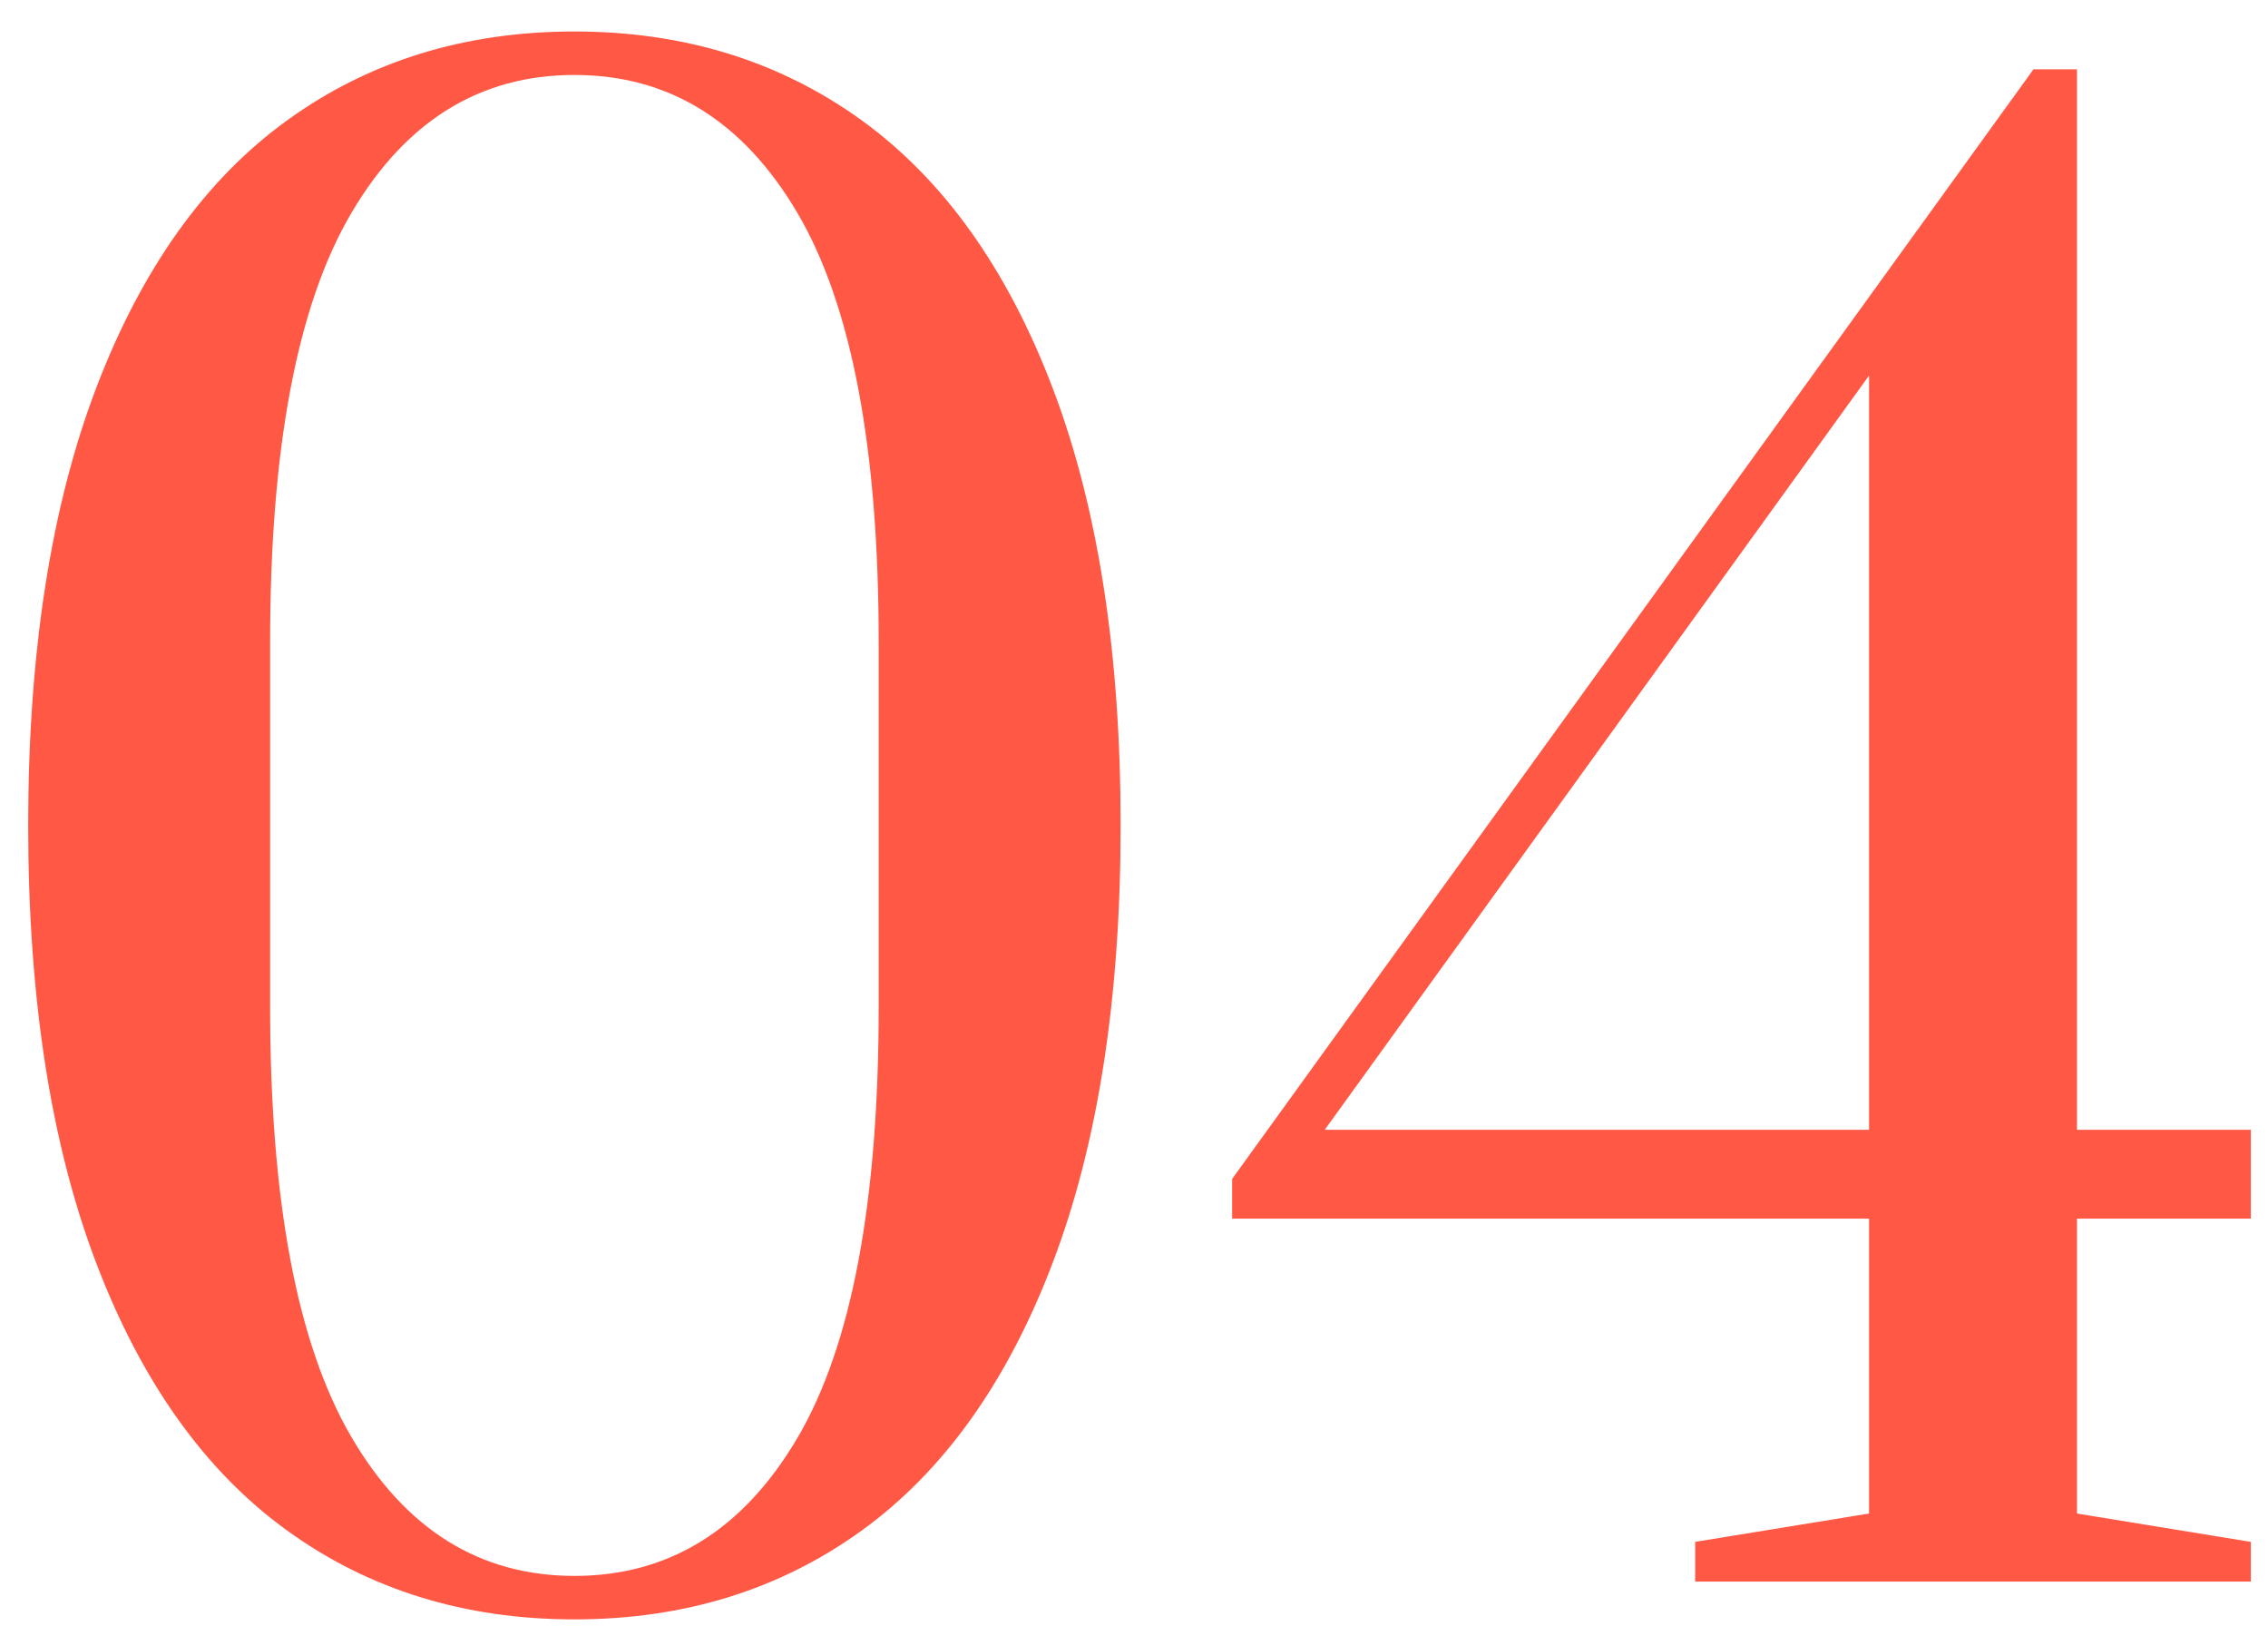
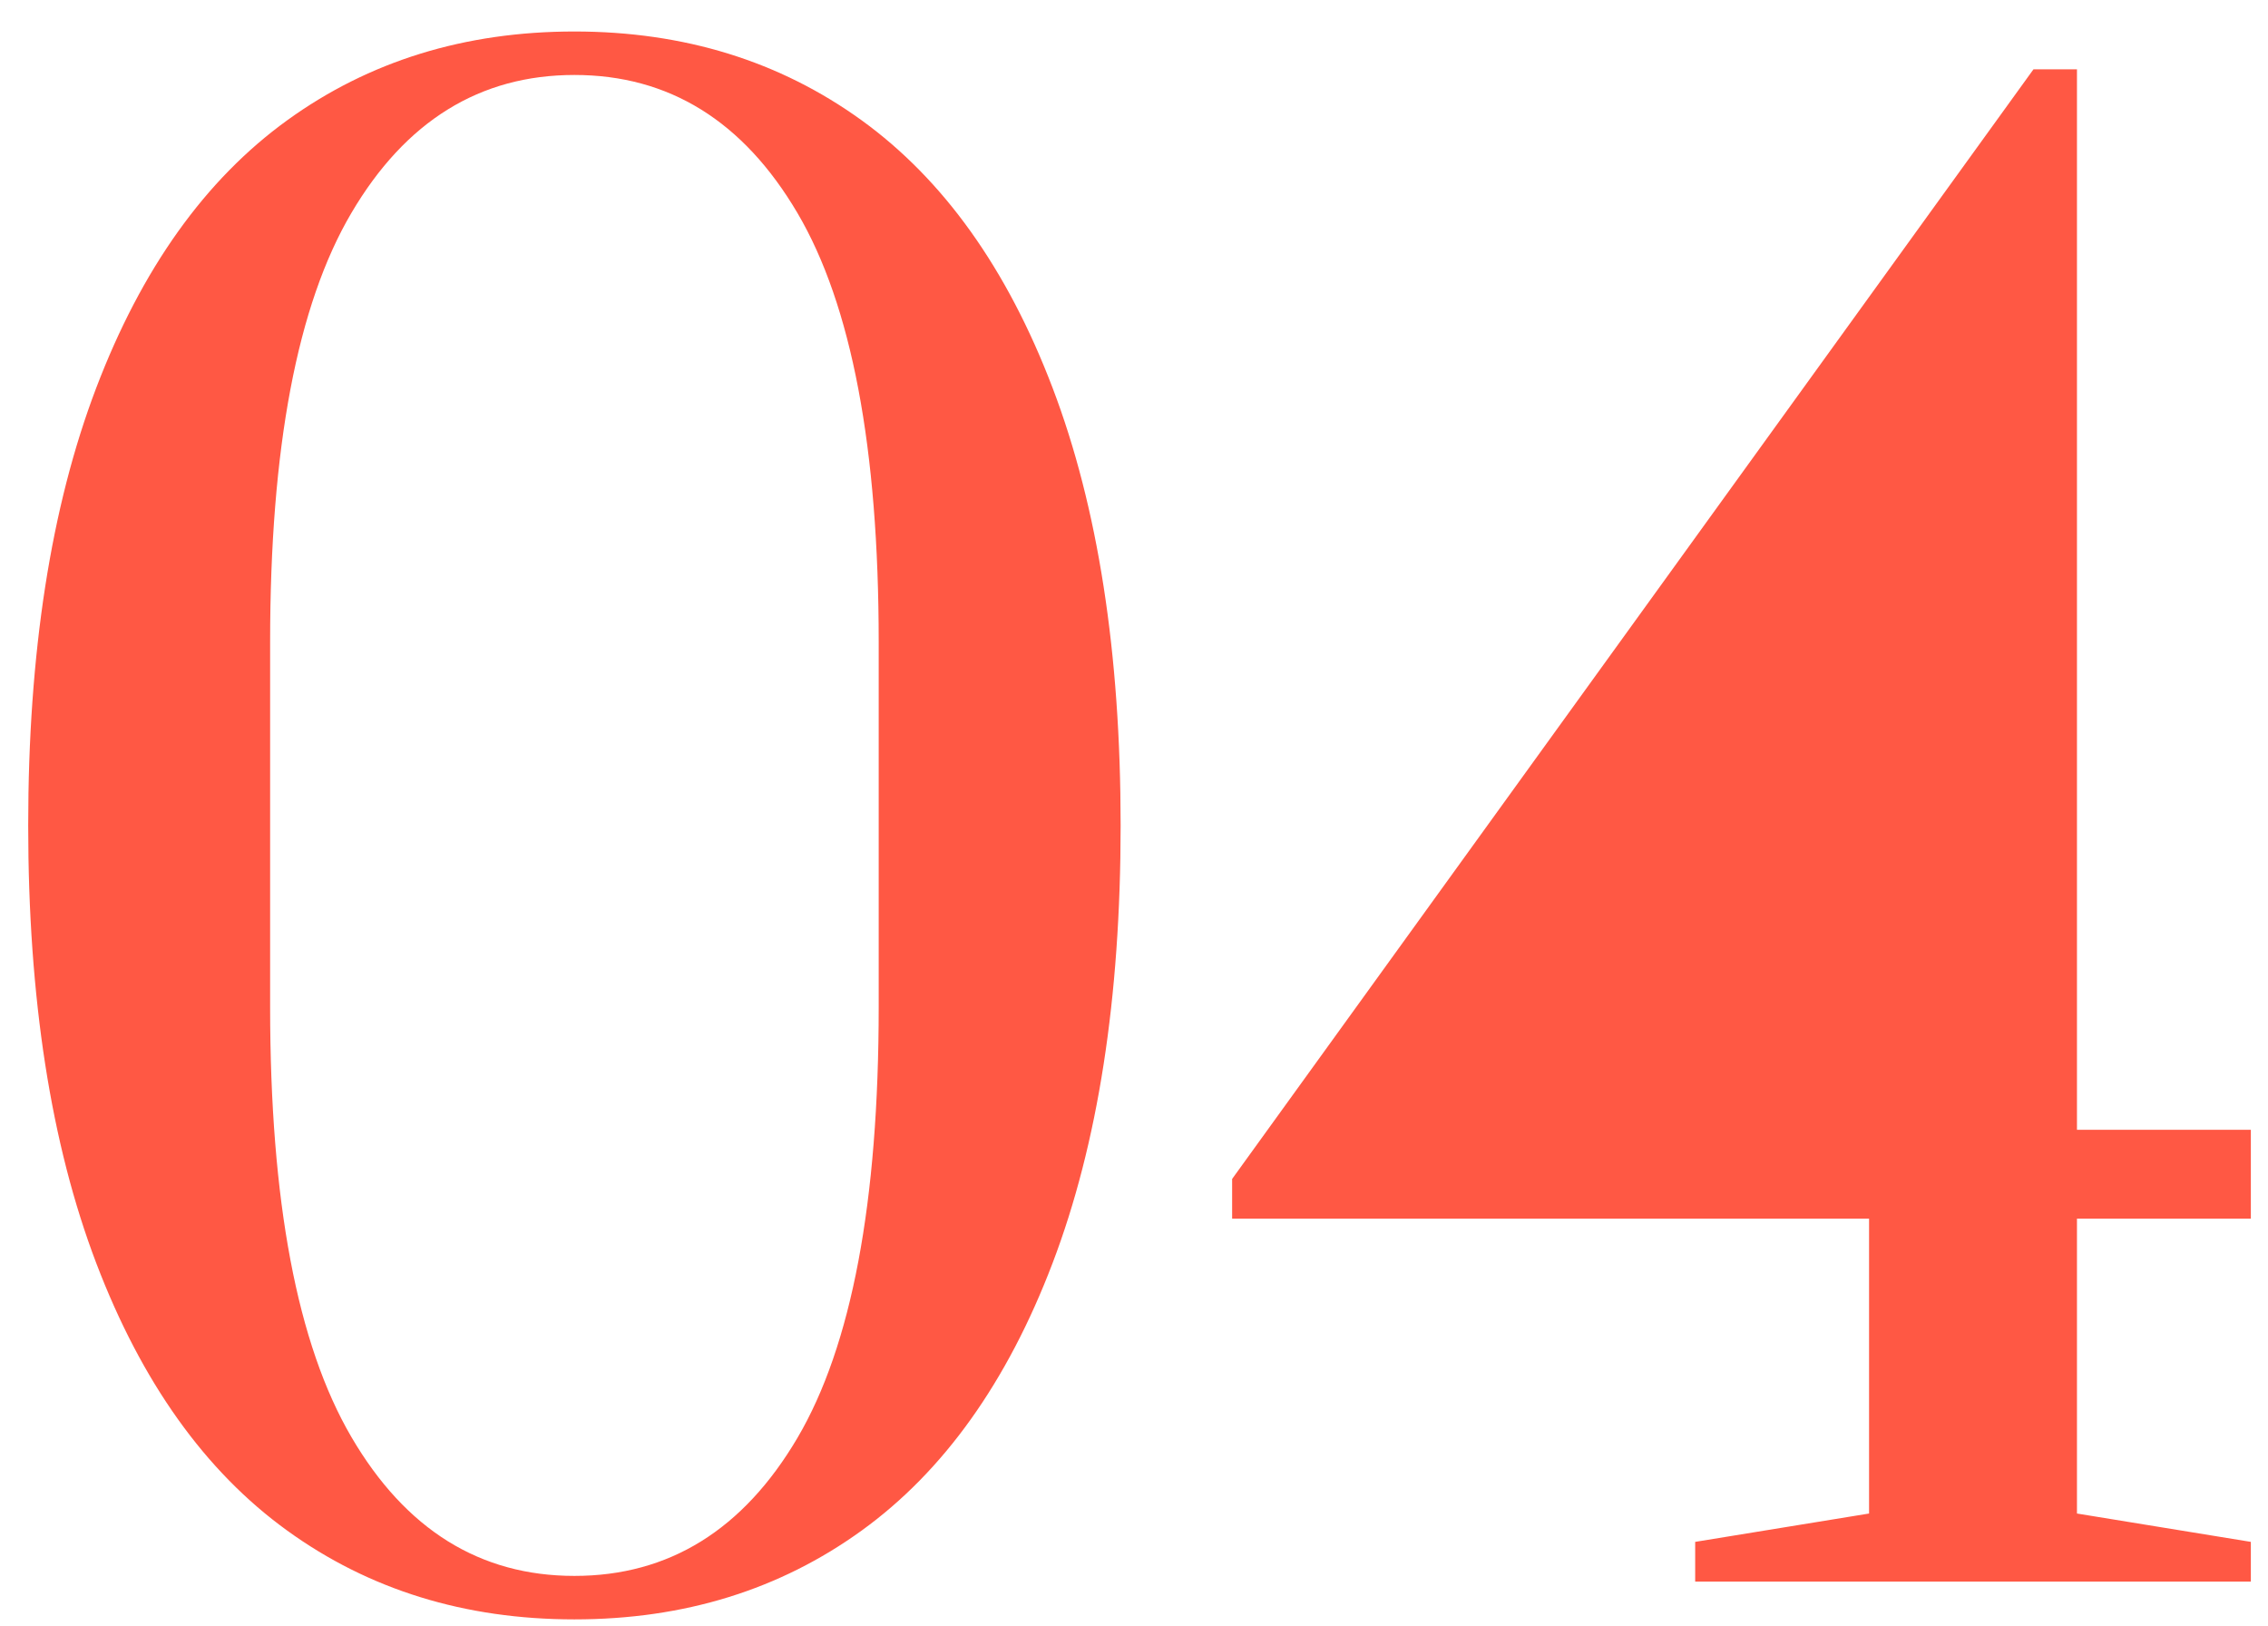
<svg xmlns="http://www.w3.org/2000/svg" width="60" height="43" viewBox="0 0 60 43">
  <g>
    <g>
-       <path fill="#ff5844" d="M15.196 42.833c-2.9 0-5.434-.783-7.6-2.35-2.167-1.566-3.85-3.924-5.05-7.074-1.2-3.15-1.8-7.009-1.8-11.576 0-4.566.6-8.424 1.8-11.574 1.2-3.15 2.883-5.508 5.05-7.076 2.166-1.567 4.7-2.35 7.6-2.35 2.9 0 5.432.783 7.6 2.35 2.166 1.568 3.85 3.926 5.05 7.076 1.2 3.15 1.8 7.008 1.8 11.574 0 4.567-.6 8.426-1.8 11.576-1.2 3.15-2.884 5.508-5.05 7.074-2.168 1.567-4.7 2.35-7.6 2.35zm0-1.15c2.5 0 4.466-1.217 5.9-3.65 1.433-2.433 2.15-6.233 2.15-11.4v-9.65c0-5.133-.717-8.916-2.15-11.35-1.434-2.433-3.4-3.65-5.9-3.65-2.5 0-4.467 1.217-5.9 3.65-1.434 2.434-2.15 6.217-2.15 11.35v9.65c0 5.134.716 8.926 2.15 11.376 1.433 2.45 3.4 3.674 5.9 3.674zm29.65.15v-1.05l4.6-.75v-7.8h-16.85v-1.05l21.2-29.35h1.15v28.05h4.6v2.35h-4.6v7.8l4.6.75v1.05zm-9.8-11.95h14.4V9.933z" />
+       <path fill="#ff5844" d="M15.196 42.833c-2.9 0-5.434-.783-7.6-2.35-2.167-1.566-3.85-3.924-5.05-7.074-1.2-3.15-1.8-7.009-1.8-11.576 0-4.566.6-8.424 1.8-11.574 1.2-3.15 2.883-5.508 5.05-7.076 2.166-1.567 4.7-2.35 7.6-2.35 2.9 0 5.432.783 7.6 2.35 2.166 1.568 3.85 3.926 5.05 7.076 1.2 3.15 1.8 7.008 1.8 11.574 0 4.567-.6 8.426-1.8 11.576-1.2 3.15-2.884 5.508-5.05 7.074-2.168 1.567-4.7 2.35-7.6 2.35zm0-1.15c2.5 0 4.466-1.217 5.9-3.65 1.433-2.433 2.15-6.233 2.15-11.4v-9.65c0-5.133-.717-8.916-2.15-11.35-1.434-2.433-3.4-3.65-5.9-3.65-2.5 0-4.467 1.217-5.9 3.65-1.434 2.434-2.15 6.217-2.15 11.35v9.65c0 5.134.716 8.926 2.15 11.376 1.433 2.45 3.4 3.674 5.9 3.674zm29.65.15v-1.05l4.6-.75v-7.8h-16.85v-1.05l21.2-29.35h1.15v28.05h4.6v2.35h-4.6v7.8l4.6.75v1.05zm-9.8-11.95V9.933z" />
    </g>
  </g>
</svg>